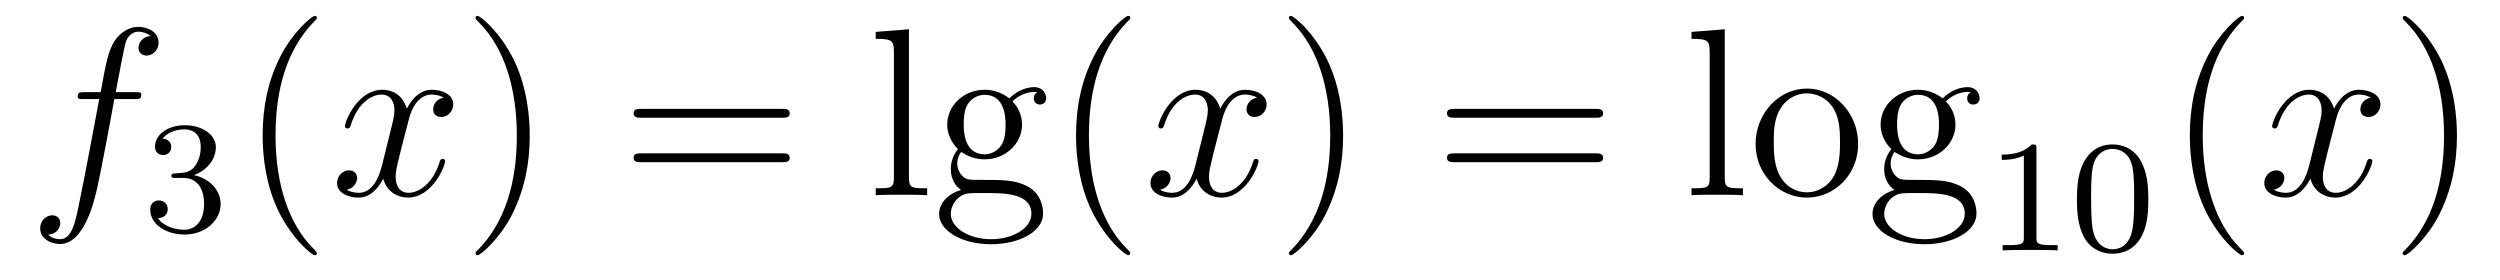
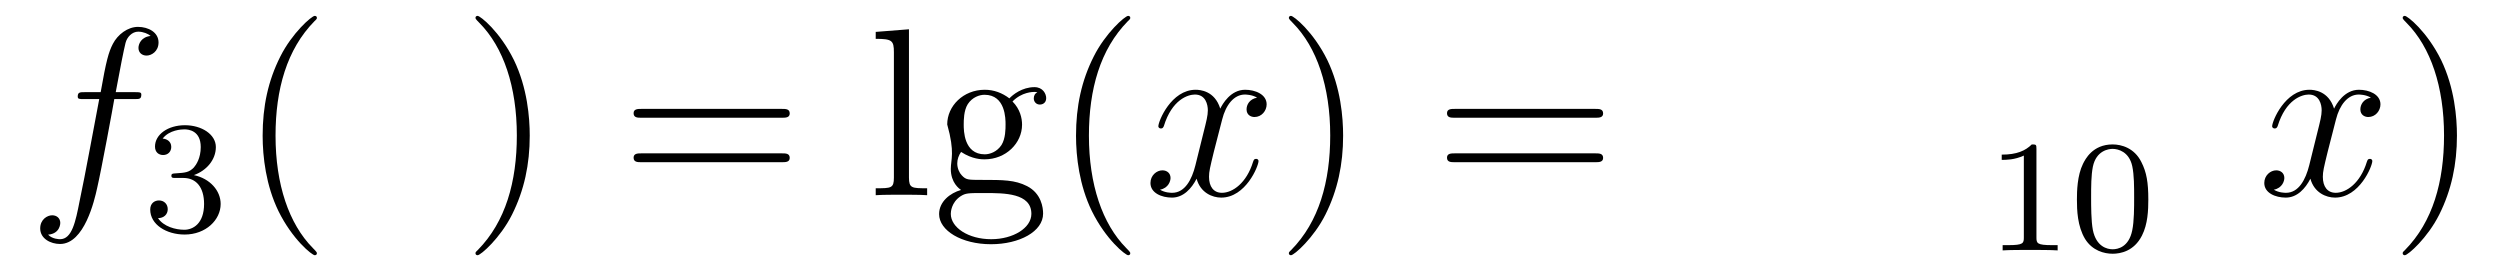
<svg xmlns="http://www.w3.org/2000/svg" height="14pt" version="1.1" viewBox="0 -14 125 14" width="125pt">
  <g id="page1">
    <g transform="matrix(1 0 0 1 -127 650)">
      <path d="M133.732 -659.046C133.971 -659.046 134.066 -659.046 134.066 -659.273C134.066 -659.392 133.971 -659.392 133.755 -659.392H132.787C133.014 -660.623 133.182 -661.472 133.277 -661.855C133.349 -662.142 133.6 -662.417 133.911 -662.417C134.162 -662.417 134.413 -662.309 134.532 -662.202C134.066 -662.154 133.923 -661.807 133.923 -661.604C133.923 -661.365 134.102 -661.221 134.329 -661.221C134.568 -661.221 134.927 -661.424 134.927 -661.879C134.927 -662.381 134.425 -662.656 133.899 -662.656C133.385 -662.656 132.883 -662.273 132.644 -661.807C132.428 -661.388 132.309 -660.958 132.034 -659.392H131.233C131.006 -659.392 130.887 -659.392 130.887 -659.177C130.887 -659.046 130.958 -659.046 131.197 -659.046H131.962C131.747 -657.934 131.257 -655.232 130.982 -653.953C130.779 -652.913 130.6 -652.04 130.002 -652.04C129.966 -652.04 129.619 -652.04 129.404 -652.267C130.014 -652.315 130.014 -652.841 130.014 -652.853C130.014 -653.092 129.834 -653.236 129.608 -653.236C129.368 -653.236 129.01 -653.032 129.01 -652.578C129.01 -652.064 129.536 -651.801 130.002 -651.801C131.221 -651.801 131.723 -653.989 131.855 -654.587C132.07 -655.507 132.656 -658.687 132.715 -659.046H133.732Z" fill-rule="evenodd" />
      <path d="M136.176 -655.102C136.806 -655.102 137.204 -654.639 137.204 -653.802C137.204 -652.807 136.638 -652.512 136.216 -652.512C135.777 -652.512 135.18 -652.671 134.901 -653.093C135.188 -653.093 135.387 -653.277 135.387 -653.54C135.387 -653.795 135.204 -653.978 134.949 -653.978C134.734 -653.978 134.511 -653.842 134.511 -653.524C134.511 -652.767 135.323 -652.273 136.232 -652.273C137.292 -652.273 138.033 -653.006 138.033 -653.802C138.033 -654.464 137.507 -655.07 136.694 -655.245C137.323 -655.468 137.793 -656.01 137.793 -656.647C137.793 -657.285 137.077 -657.739 136.248 -657.739C135.395 -657.739 134.75 -657.277 134.75 -656.671C134.75 -656.376 134.949 -656.249 135.156 -656.249C135.403 -656.249 135.563 -656.424 135.563 -656.655C135.563 -656.95 135.308 -657.062 135.132 -657.07C135.467 -657.508 136.08 -657.532 136.224 -657.532C136.431 -657.532 137.037 -657.468 137.037 -656.647C137.037 -656.089 136.806 -655.755 136.694 -655.627C136.455 -655.38 136.272 -655.364 135.786 -655.332C135.634 -655.325 135.57 -655.317 135.57 -655.213C135.57 -655.102 135.642 -655.102 135.777 -655.102H136.176Z" fill-rule="evenodd" />
      <path d="M142.845 -651.335C142.845 -651.371 142.845 -651.395 142.642 -651.598C141.447 -652.806 140.777 -654.778 140.777 -657.217C140.777 -659.536 141.339 -661.532 142.726 -662.943C142.845 -663.05 142.845 -663.074 142.845 -663.11C142.845 -663.182 142.785 -663.206 142.737 -663.206C142.582 -663.206 141.602 -662.345 141.016 -661.173C140.407 -659.966 140.132 -658.687 140.132 -657.217C140.132 -656.152 140.299 -654.73 140.92 -653.451C141.626 -652.017 142.606 -651.239 142.737 -651.239C142.785 -651.239 142.845 -651.263 142.845 -651.335Z" fill-rule="evenodd" />
-       <path d="M149.185 -659.117C148.802 -659.046 148.659 -658.759 148.659 -658.532C148.659 -658.245 148.886 -658.149 149.053 -658.149C149.412 -658.149 149.663 -658.46 149.663 -658.782C149.663 -659.285 149.089 -659.512 148.587 -659.512C147.858 -659.512 147.451 -658.794 147.344 -658.567C147.069 -659.464 146.328 -659.512 146.113 -659.512C144.893 -659.512 144.248 -657.946 144.248 -657.683C144.248 -657.635 144.295 -657.575 144.379 -657.575C144.475 -657.575 144.499 -657.647 144.523 -657.695C144.929 -659.022 145.73 -659.273 146.077 -659.273C146.615 -659.273 146.722 -658.771 146.722 -658.484C146.722 -658.221 146.65 -657.946 146.507 -657.372L146.101 -655.734C145.921 -655.017 145.575 -654.36 144.941 -654.36C144.881 -654.36 144.583 -654.36 144.331 -654.515C144.762 -654.599 144.857 -654.957 144.857 -655.101C144.857 -655.34 144.678 -655.483 144.451 -655.483C144.164 -655.483 143.853 -655.232 143.853 -654.85C143.853 -654.348 144.415 -654.12 144.929 -654.12C145.503 -654.12 145.91 -654.575 146.16 -655.065C146.352 -654.36 146.949 -654.12 147.392 -654.12C148.611 -654.12 149.256 -655.687 149.256 -655.949C149.256 -656.009 149.209 -656.057 149.137 -656.057C149.03 -656.057 149.017 -655.997 148.982 -655.902C148.659 -654.85 147.966 -654.36 147.428 -654.36C147.009 -654.36 146.782 -654.67 146.782 -655.16C146.782 -655.423 146.83 -655.615 147.021 -656.404L147.44 -658.029C147.619 -658.747 148.025 -659.273 148.575 -659.273C148.599 -659.273 148.934 -659.273 149.185 -659.117Z" fill-rule="evenodd" />
      <path d="M153.487 -657.217C153.487 -658.125 153.368 -659.607 152.698 -660.994C151.993 -662.428 151.013 -663.206 150.881 -663.206C150.833 -663.206 150.774 -663.182 150.774 -663.11C150.774 -663.074 150.774 -663.05 150.977 -662.847C152.172 -661.64 152.842 -659.667 152.842 -657.228C152.842 -654.909 152.28 -652.913 150.893 -651.502C150.774 -651.395 150.774 -651.371 150.774 -651.335C150.774 -651.263 150.833 -651.239 150.881 -651.239C151.037 -651.239 152.017 -652.1 152.603 -653.272C153.213 -654.491 153.487 -655.782 153.487 -657.217Z" fill-rule="evenodd" />
      <path d="M166.104 -658.113C166.271 -658.113 166.486 -658.113 166.486 -658.328C166.486 -658.555 166.283 -658.555 166.104 -658.555H159.063C158.895 -658.555 158.68 -658.555 158.68 -658.34C158.68 -658.113 158.884 -658.113 159.063 -658.113H166.104ZM166.104 -655.89C166.271 -655.89 166.486 -655.89 166.486 -656.105C166.486 -656.332 166.283 -656.332 166.104 -656.332H159.063C158.895 -656.332 158.68 -656.332 158.68 -656.117C158.68 -655.89 158.884 -655.89 159.063 -655.89H166.104Z" fill-rule="evenodd" />
-       <path d="M172.448 -662.536L170.786 -662.405V-662.058C171.6 -662.058 171.695 -661.974 171.695 -661.388V-655.125C171.695 -654.587 171.564 -654.587 170.786 -654.587V-654.24C171.121 -654.264 171.707 -654.264 172.065 -654.264C172.424 -654.264 173.022 -654.264 173.357 -654.24V-654.587C172.592 -654.587 172.448 -654.587 172.448 -655.125V-662.536ZM175.054 -656.404C175.616 -656.033 176.094 -656.033 176.226 -656.033C177.302 -656.033 178.103 -656.846 178.103 -657.767C178.103 -658.089 178.007 -658.543 177.625 -658.926C178.091 -659.404 178.653 -659.404 178.713 -659.404C178.76 -659.404 178.82 -659.404 178.868 -659.38C178.748 -659.332 178.689 -659.213 178.689 -659.081C178.689 -658.914 178.808 -658.771 178.999 -658.771C179.095 -658.771 179.31 -658.83 179.31 -659.093C179.31 -659.308 179.143 -659.643 178.724 -659.643C178.103 -659.643 177.637 -659.261 177.469 -659.081C177.111 -659.356 176.692 -659.512 176.238 -659.512C175.162 -659.512 174.361 -658.699 174.361 -657.778C174.361 -657.097 174.779 -656.655 174.899 -656.547C174.756 -656.368 174.54 -656.021 174.54 -655.555C174.54 -654.862 174.959 -654.563 175.054 -654.503C174.504 -654.348 173.955 -653.917 173.955 -653.296C173.955 -652.471 175.079 -651.789 176.549 -651.789C177.971 -651.789 179.155 -652.423 179.155 -653.32C179.155 -653.618 179.071 -654.324 178.354 -654.694C177.744 -655.005 177.146 -655.005 176.118 -655.005C175.389 -655.005 175.305 -655.005 175.09 -655.232C174.971 -655.352 174.863 -655.579 174.863 -655.83C174.863 -656.033 174.935 -656.236 175.054 -656.404ZM176.238 -656.284C175.186 -656.284 175.186 -657.492 175.186 -657.767C175.186 -657.982 175.186 -658.472 175.389 -658.794C175.616 -659.141 175.975 -659.261 176.226 -659.261C177.278 -659.261 177.278 -658.053 177.278 -657.778C177.278 -657.563 177.278 -657.073 177.075 -656.75C176.848 -656.404 176.489 -656.284 176.238 -656.284ZM176.561 -652.04C175.413 -652.04 174.54 -652.626 174.54 -653.307C174.54 -653.403 174.564 -653.869 175.019 -654.18C175.282 -654.348 175.389 -654.348 176.226 -654.348C177.218 -654.348 178.569 -654.348 178.569 -653.307C178.569 -652.602 177.66 -652.04 176.561 -652.04Z" fill-rule="evenodd" />
+       <path d="M172.448 -662.536L170.786 -662.405V-662.058C171.6 -662.058 171.695 -661.974 171.695 -661.388V-655.125C171.695 -654.587 171.564 -654.587 170.786 -654.587V-654.24C171.121 -654.264 171.707 -654.264 172.065 -654.264C172.424 -654.264 173.022 -654.264 173.357 -654.24V-654.587C172.592 -654.587 172.448 -654.587 172.448 -655.125V-662.536ZM175.054 -656.404C175.616 -656.033 176.094 -656.033 176.226 -656.033C177.302 -656.033 178.103 -656.846 178.103 -657.767C178.103 -658.089 178.007 -658.543 177.625 -658.926C178.091 -659.404 178.653 -659.404 178.713 -659.404C178.76 -659.404 178.82 -659.404 178.868 -659.38C178.748 -659.332 178.689 -659.213 178.689 -659.081C178.689 -658.914 178.808 -658.771 178.999 -658.771C179.095 -658.771 179.31 -658.83 179.31 -659.093C179.31 -659.308 179.143 -659.643 178.724 -659.643C178.103 -659.643 177.637 -659.261 177.469 -659.081C177.111 -659.356 176.692 -659.512 176.238 -659.512C175.162 -659.512 174.361 -658.699 174.361 -657.778C174.756 -656.368 174.54 -656.021 174.54 -655.555C174.54 -654.862 174.959 -654.563 175.054 -654.503C174.504 -654.348 173.955 -653.917 173.955 -653.296C173.955 -652.471 175.079 -651.789 176.549 -651.789C177.971 -651.789 179.155 -652.423 179.155 -653.32C179.155 -653.618 179.071 -654.324 178.354 -654.694C177.744 -655.005 177.146 -655.005 176.118 -655.005C175.389 -655.005 175.305 -655.005 175.09 -655.232C174.971 -655.352 174.863 -655.579 174.863 -655.83C174.863 -656.033 174.935 -656.236 175.054 -656.404ZM176.238 -656.284C175.186 -656.284 175.186 -657.492 175.186 -657.767C175.186 -657.982 175.186 -658.472 175.389 -658.794C175.616 -659.141 175.975 -659.261 176.226 -659.261C177.278 -659.261 177.278 -658.053 177.278 -657.778C177.278 -657.563 177.278 -657.073 177.075 -656.75C176.848 -656.404 176.489 -656.284 176.238 -656.284ZM176.561 -652.04C175.413 -652.04 174.54 -652.626 174.54 -653.307C174.54 -653.403 174.564 -653.869 175.019 -654.18C175.282 -654.348 175.389 -654.348 176.226 -654.348C177.218 -654.348 178.569 -654.348 178.569 -653.307C178.569 -652.602 177.66 -652.04 176.561 -652.04Z" fill-rule="evenodd" />
      <path d="M183.514 -651.335C183.514 -651.371 183.514 -651.395 183.311 -651.598C182.116 -652.806 181.446 -654.778 181.446 -657.217C181.446 -659.536 182.008 -661.532 183.395 -662.943C183.514 -663.05 183.514 -663.074 183.514 -663.11C183.514 -663.182 183.455 -663.206 183.407 -663.206C183.251 -663.206 182.271 -662.345 181.686 -661.173C181.076 -659.966 180.801 -658.687 180.801 -657.217C180.801 -656.152 180.968 -654.73 181.59 -653.451C182.295 -652.017 183.275 -651.239 183.407 -651.239C183.455 -651.239 183.514 -651.263 183.514 -651.335Z" fill-rule="evenodd" />
      <path d="M189.854 -659.117C189.472 -659.046 189.328 -658.759 189.328 -658.532C189.328 -658.245 189.555 -658.149 189.723 -658.149C190.081 -658.149 190.332 -658.46 190.332 -658.782C190.332 -659.285 189.758 -659.512 189.256 -659.512C188.527 -659.512 188.121 -658.794 188.013 -658.567C187.738 -659.464 186.997 -659.512 186.782 -659.512C185.562 -659.512 184.917 -657.946 184.917 -657.683C184.917 -657.635 184.965 -657.575 185.048 -657.575C185.144 -657.575 185.168 -657.647 185.192 -657.695C185.598 -659.022 186.399 -659.273 186.746 -659.273C187.284 -659.273 187.392 -658.771 187.392 -658.484C187.392 -658.221 187.32 -657.946 187.176 -657.372L186.77 -655.734C186.591 -655.017 186.244 -654.36 185.61 -654.36C185.551 -654.36 185.252 -654.36 185.001 -654.515C185.431 -654.599 185.527 -654.957 185.527 -655.101C185.527 -655.34 185.348 -655.483 185.12 -655.483C184.833 -655.483 184.523 -655.232 184.523 -654.85C184.523 -654.348 185.084 -654.12 185.598 -654.12C186.172 -654.12 186.579 -654.575 186.83 -655.065C187.021 -654.36 187.619 -654.12 188.061 -654.12C189.28 -654.12 189.926 -655.687 189.926 -655.949C189.926 -656.009 189.878 -656.057 189.806 -656.057C189.699 -656.057 189.687 -655.997 189.651 -655.902C189.328 -654.85 188.635 -654.36 188.097 -654.36C187.678 -654.36 187.451 -654.67 187.451 -655.16C187.451 -655.423 187.499 -655.615 187.69 -656.404L188.109 -658.029C188.288 -658.747 188.694 -659.273 189.244 -659.273C189.268 -659.273 189.603 -659.273 189.854 -659.117Z" fill-rule="evenodd" />
      <path d="M194.156 -657.217C194.156 -658.125 194.038 -659.607 193.368 -660.994C192.662 -662.428 191.682 -663.206 191.55 -663.206C191.503 -663.206 191.443 -663.182 191.443 -663.11C191.443 -663.074 191.443 -663.05 191.646 -662.847C192.841 -661.64 193.511 -659.667 193.511 -657.228C193.511 -654.909 192.949 -652.913 191.562 -651.502C191.443 -651.395 191.443 -651.371 191.443 -651.335C191.443 -651.263 191.503 -651.239 191.55 -651.239C191.706 -651.239 192.686 -652.1 193.272 -653.272C193.882 -654.491 194.156 -655.782 194.156 -657.217Z" fill-rule="evenodd" />
      <path d="M206.773 -658.113C206.94 -658.113 207.156 -658.113 207.156 -658.328C207.156 -658.555 206.952 -658.555 206.773 -658.555H199.732C199.565 -658.555 199.35 -658.555 199.35 -658.34C199.35 -658.113 199.553 -658.113 199.732 -658.113H206.773ZM206.773 -655.89C206.94 -655.89 207.156 -655.89 207.156 -656.105C207.156 -656.332 206.952 -656.332 206.773 -656.332H199.732C199.565 -656.332 199.35 -656.332 199.35 -656.117C199.35 -655.89 199.553 -655.89 199.732 -655.89H206.773Z" fill-rule="evenodd" />
-       <path d="M213.238 -662.536L211.576 -662.405V-662.058C212.389 -662.058 212.484 -661.974 212.484 -661.388V-655.125C212.484 -654.587 212.353 -654.587 211.576 -654.587V-654.24C211.91 -654.264 212.496 -654.264 212.855 -654.264S213.811 -654.264 214.146 -654.24V-654.587C213.38 -654.587 213.238 -654.587 213.238 -655.125V-662.536ZM219.908 -656.798C219.908 -658.34 218.736 -659.572 217.35 -659.572C215.916 -659.572 214.78 -658.304 214.78 -656.798C214.78 -655.268 215.975 -654.12 217.338 -654.12C218.749 -654.12 219.908 -655.292 219.908 -656.798ZM217.35 -654.383C216.907 -654.383 216.37 -654.575 216.023 -655.16C215.7 -655.698 215.688 -656.404 215.688 -656.906C215.688 -657.36 215.688 -658.089 216.059 -658.627C216.394 -659.141 216.919 -659.332 217.338 -659.332C217.805 -659.332 218.306 -659.117 218.629 -658.651C219 -658.101 219 -657.348 219 -656.906C219 -656.487 219 -655.746 218.689 -655.184C218.354 -654.611 217.805 -654.383 217.35 -654.383ZM221.724 -656.404C222.286 -656.033 222.763 -656.033 222.895 -656.033C223.972 -656.033 224.772 -656.846 224.772 -657.767C224.772 -658.089 224.676 -658.543 224.294 -658.926C224.76 -659.404 225.322 -659.404 225.382 -659.404C225.43 -659.404 225.49 -659.404 225.538 -659.38C225.418 -659.332 225.358 -659.213 225.358 -659.081C225.358 -658.914 225.478 -658.771 225.668 -658.771C225.764 -658.771 225.979 -658.83 225.979 -659.093C225.979 -659.308 225.812 -659.643 225.394 -659.643C224.772 -659.643 224.305 -659.261 224.138 -659.081C223.78 -659.356 223.362 -659.512 222.907 -659.512C221.831 -659.512 221.03 -658.699 221.03 -657.778C221.03 -657.097 221.448 -656.655 221.568 -656.547C221.425 -656.368 221.209 -656.021 221.209 -655.555C221.209 -654.862 221.628 -654.563 221.724 -654.503C221.173 -654.348 220.624 -653.917 220.624 -653.296C220.624 -652.471 221.748 -651.789 223.218 -651.789C224.64 -651.789 225.824 -652.423 225.824 -653.32C225.824 -653.618 225.74 -654.324 225.023 -654.694C224.413 -655.005 223.816 -655.005 222.787 -655.005C222.059 -655.005 221.975 -655.005 221.76 -655.232C221.64 -655.352 221.532 -655.579 221.532 -655.83C221.532 -656.033 221.604 -656.236 221.724 -656.404ZM222.907 -656.284C221.855 -656.284 221.855 -657.492 221.855 -657.767C221.855 -657.982 221.855 -658.472 222.059 -658.794C222.286 -659.141 222.644 -659.261 222.895 -659.261C223.948 -659.261 223.948 -658.053 223.948 -657.778C223.948 -657.563 223.948 -657.073 223.744 -656.75C223.517 -656.404 223.158 -656.284 222.907 -656.284ZM223.23 -652.04C222.083 -652.04 221.209 -652.626 221.209 -653.307C221.209 -653.403 221.233 -653.869 221.688 -654.18C221.951 -654.348 222.059 -654.348 222.895 -654.348C223.888 -654.348 225.239 -654.348 225.239 -653.307C225.239 -652.602 224.329 -652.04 223.23 -652.04Z" fill-rule="evenodd" />
      <path d="M228.822 -656.556C228.822 -656.771 228.806 -656.779 228.59 -656.779C228.264 -656.46 227.842 -656.269 227.086 -656.269V-656.006C227.3 -656.006 227.73 -656.006 228.192 -656.221V-652.133C228.192 -651.838 228.169 -651.743 227.412 -651.743H227.132V-651.48C227.459 -651.504 228.145 -651.504 228.504 -651.504C228.862 -651.504 229.555 -651.504 229.882 -651.48V-651.743H229.603C228.846 -651.743 228.822 -651.838 228.822 -652.133V-656.556ZM234.416 -654.022C234.416 -654.874 234.329 -655.392 234.066 -655.902C233.716 -656.604 233.07 -656.779 232.632 -656.779C231.628 -656.779 231.26 -656.03 231.149 -655.807C230.862 -655.225 230.846 -654.436 230.846 -654.022C230.846 -653.496 230.87 -652.691 231.253 -652.054C231.619 -651.464 232.21 -651.313 232.632 -651.313C233.014 -651.313 233.699 -651.432 234.098 -652.221C234.392 -652.795 234.416 -653.504 234.416 -654.022ZM232.632 -651.536C232.361 -651.536 231.811 -651.663 231.643 -652.5C231.556 -652.954 231.556 -653.703 231.556 -654.117C231.556 -654.667 231.556 -655.225 231.643 -655.663C231.811 -656.476 232.433 -656.556 232.632 -656.556C232.902 -656.556 233.453 -656.42 233.612 -655.695C233.707 -655.257 233.707 -654.659 233.707 -654.117C233.707 -653.647 233.707 -652.93 233.612 -652.484C233.444 -651.647 232.895 -651.536 232.632 -651.536Z" fill-rule="evenodd" />
-       <path d="M239.206 -651.335C239.206 -651.371 239.206 -651.395 239.002 -651.598C237.806 -652.806 237.137 -654.778 237.137 -657.217C237.137 -659.536 237.698 -661.532 239.086 -662.943C239.206 -663.05 239.206 -663.074 239.206 -663.11C239.206 -663.182 239.146 -663.206 239.098 -663.206C238.942 -663.206 237.962 -662.345 237.377 -661.173C236.766 -659.966 236.491 -658.687 236.491 -657.217C236.491 -656.152 236.659 -654.73 237.281 -653.451C237.985 -652.017 238.966 -651.239 239.098 -651.239C239.146 -651.239 239.206 -651.263 239.206 -651.335Z" fill-rule="evenodd" />
      <path d="M245.545 -659.117C245.162 -659.046 245.018 -658.759 245.018 -658.532C245.018 -658.245 245.246 -658.149 245.413 -658.149C245.772 -658.149 246.023 -658.46 246.023 -658.782C246.023 -659.285 245.449 -659.512 244.948 -659.512C244.218 -659.512 243.811 -658.794 243.704 -658.567C243.428 -659.464 242.688 -659.512 242.473 -659.512C241.253 -659.512 240.607 -657.946 240.607 -657.683C240.607 -657.635 240.655 -657.575 240.739 -657.575C240.835 -657.575 240.859 -657.647 240.883 -657.695C241.289 -659.022 242.09 -659.273 242.437 -659.273C242.975 -659.273 243.083 -658.771 243.083 -658.484C243.083 -658.221 243.011 -657.946 242.867 -657.372L242.461 -655.734C242.281 -655.017 241.934 -654.36 241.301 -654.36C241.242 -654.36 240.943 -654.36 240.691 -654.515C241.122 -654.599 241.217 -654.957 241.217 -655.101C241.217 -655.34 241.038 -655.483 240.811 -655.483C240.524 -655.483 240.214 -655.232 240.214 -654.85C240.214 -654.348 240.775 -654.12 241.289 -654.12C241.862 -654.12 242.269 -654.575 242.52 -655.065C242.712 -654.36 243.31 -654.12 243.751 -654.12C244.972 -654.12 245.616 -655.687 245.616 -655.949C245.616 -656.009 245.568 -656.057 245.497 -656.057C245.389 -656.057 245.377 -655.997 245.341 -655.902C245.018 -654.85 244.326 -654.36 243.787 -654.36C243.37 -654.36 243.142 -654.67 243.142 -655.16C243.142 -655.423 243.19 -655.615 243.382 -656.404L243.799 -658.029C243.979 -658.747 244.385 -659.273 244.936 -659.273C244.96 -659.273 245.294 -659.273 245.545 -659.117Z" fill-rule="evenodd" />
      <path d="M249.847 -657.217C249.847 -658.125 249.728 -659.607 249.059 -660.994C248.353 -662.428 247.373 -663.206 247.241 -663.206C247.194 -663.206 247.134 -663.182 247.134 -663.11C247.134 -663.074 247.134 -663.05 247.337 -662.847C248.532 -661.64 249.202 -659.667 249.202 -657.228C249.202 -654.909 248.64 -652.913 247.253 -651.502C247.134 -651.395 247.134 -651.371 247.134 -651.335C247.134 -651.263 247.194 -651.239 247.241 -651.239C247.397 -651.239 248.377 -652.1 248.963 -653.272C249.572 -654.491 249.847 -655.782 249.847 -657.217Z" fill-rule="evenodd" />
    </g>
  </g>
</svg>